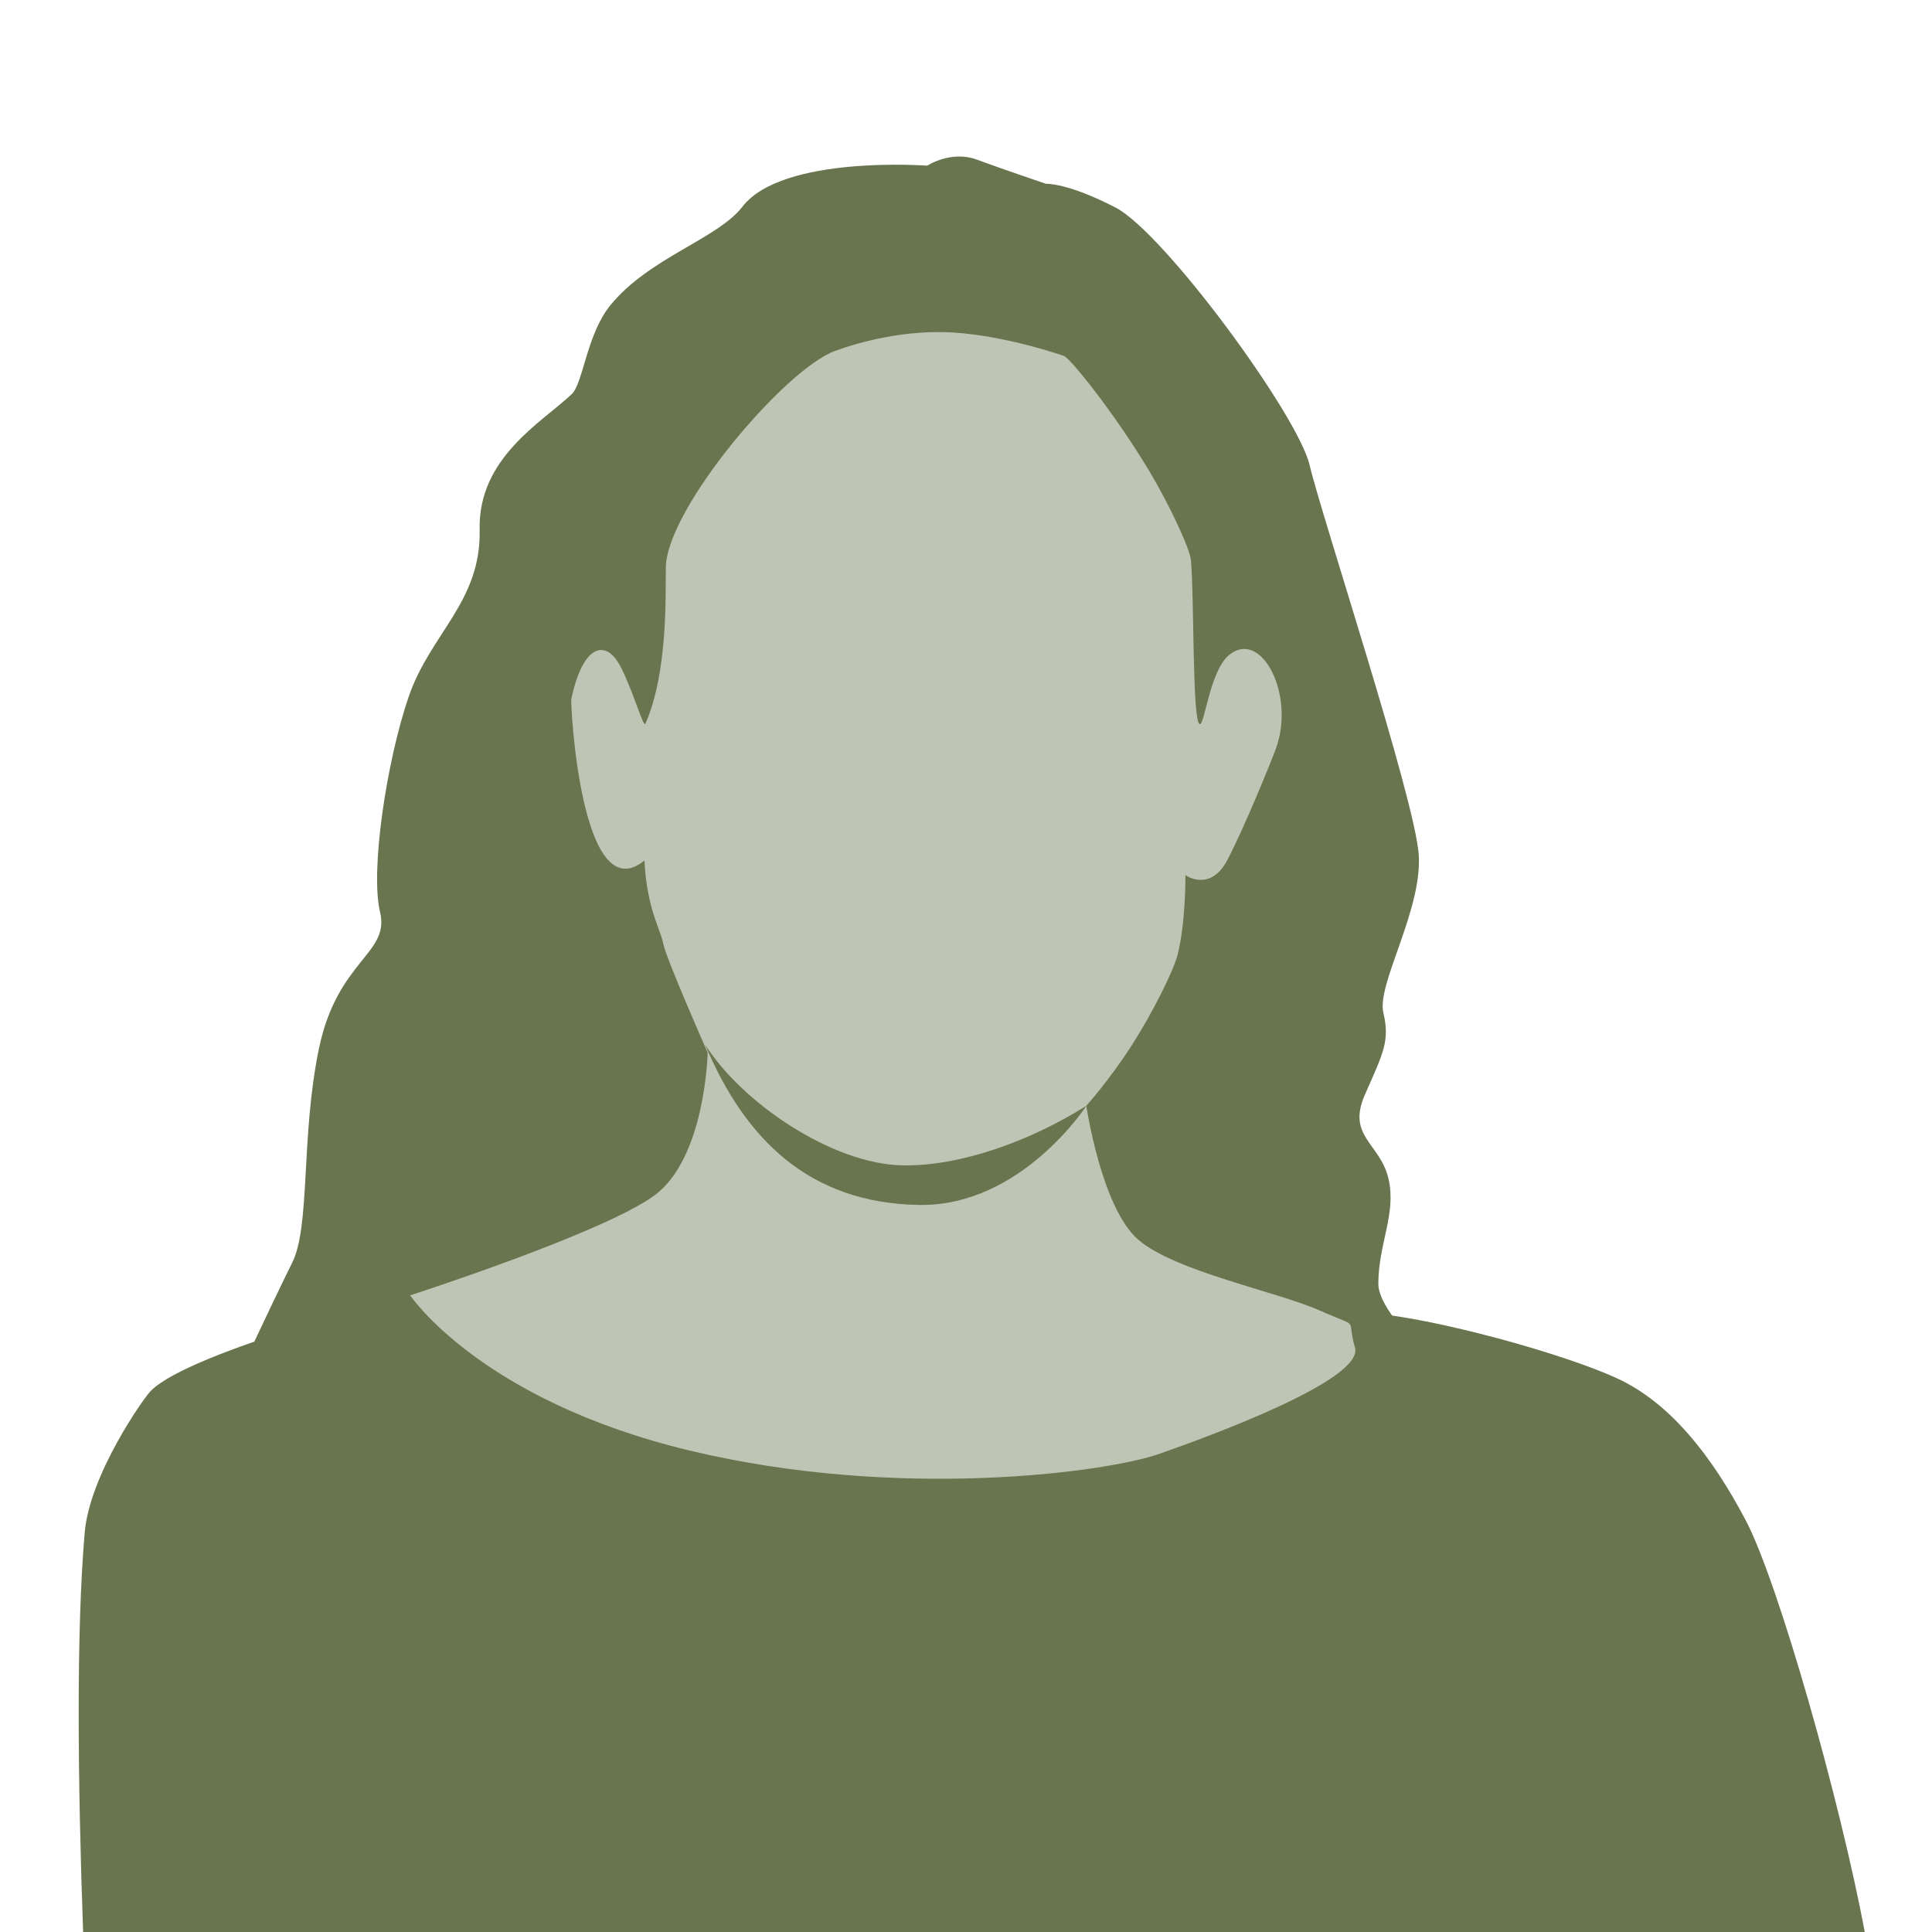
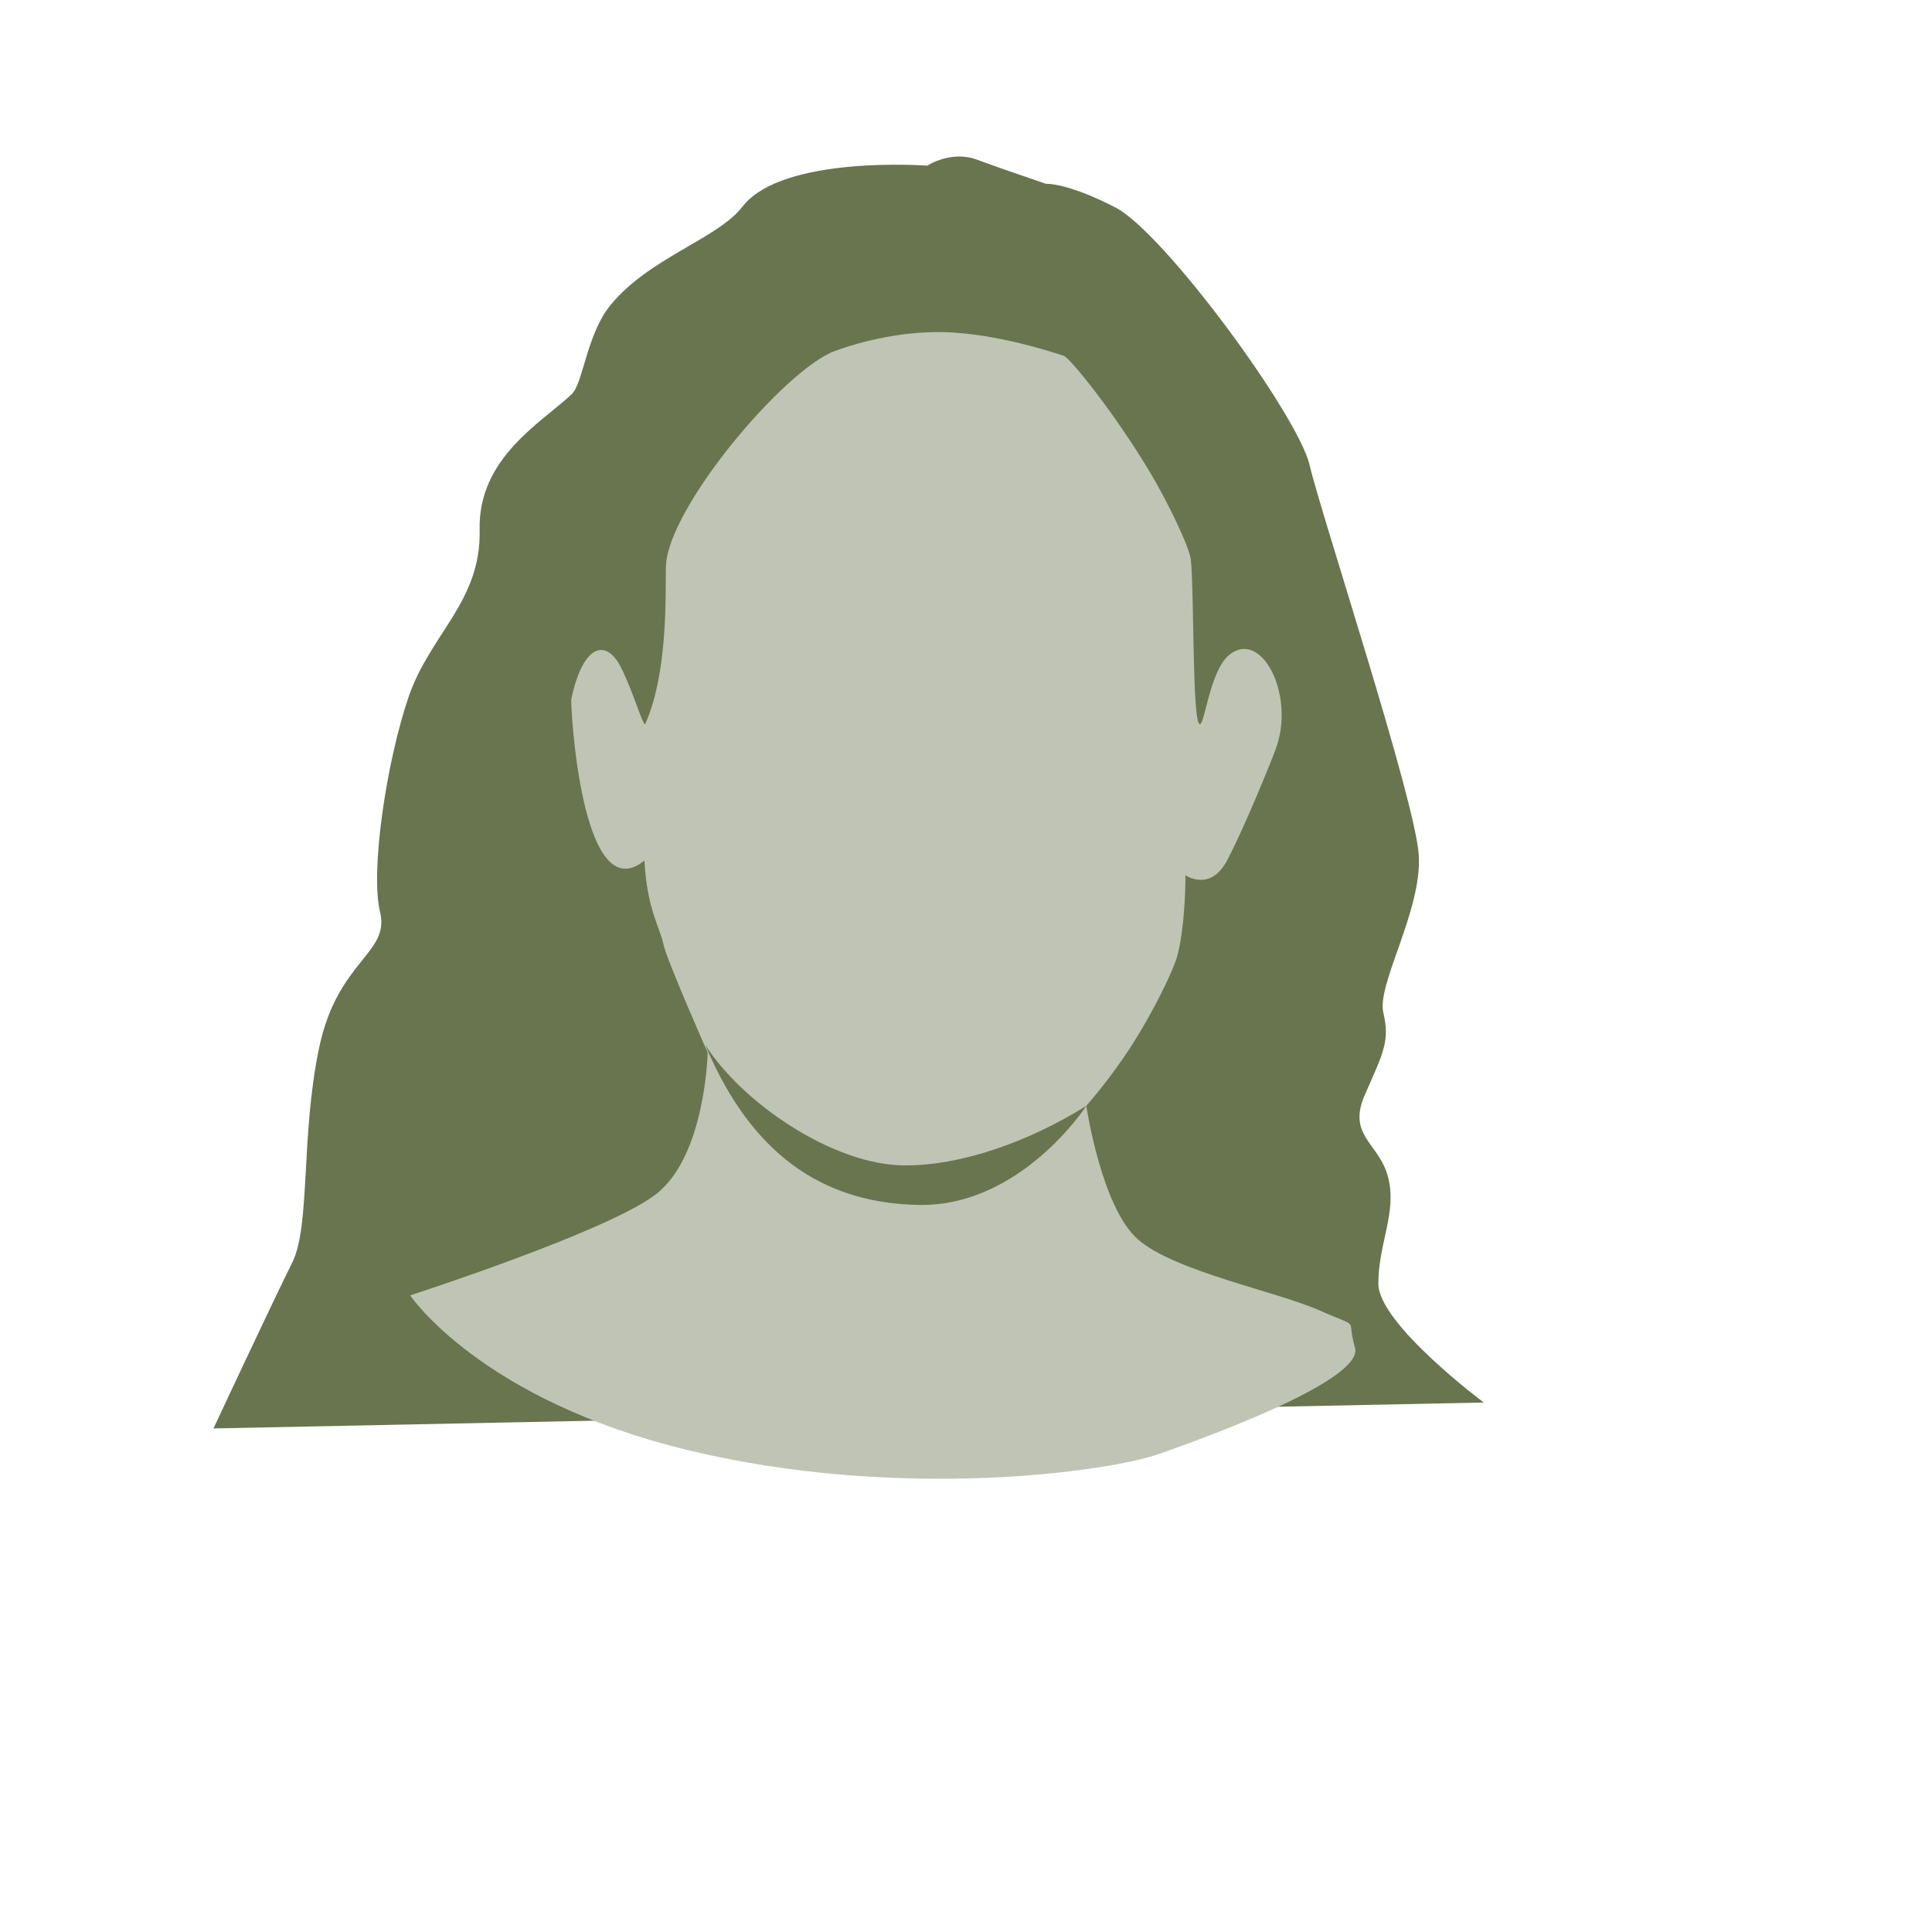
<svg xmlns="http://www.w3.org/2000/svg" id="Layer_2" viewBox="0 0 310.08 310.08">
  <g id="Layer_1-2">
-     <path d="M299.29,310.08c-3.92-20.92-13.84-56.04-19.09-66.04-5.51-10.48-12.22-18.94-20.68-22.83-8.46-3.9-29.15-9.67-39.76-10.48-10.61-.81-91.06-2.69-98.85-2.69s-55.07-.13-55.07-.13c0,0-35.19,8.86-41.63,15.31-1.18,1.18-9.81,13.47-10.61,22.7-1.39,15.99-1.11,40.34-.26,64.16h285.95Z" fill="#68754e" fill-rule="evenodd" />
    <path d="M148.84,26.59s-23.24-1.75-29.68,6.58c-4.02,5.2-14.99,8.18-21.22,15.85-3.76,4.62-4.36,12.52-6.18,14.24-4.84,4.57-15.04,10.21-14.78,21.76.27,11.55-7.92,16.65-11.41,26.86-3.49,10.21-6.18,27.8-4.57,34.52,1.61,6.72-6.85,7.66-9.81,21.89-2.95,14.24-1.34,28.47-4.3,34.38-2.96,5.91-12.63,26.59-12.63,26.59l203.88-4.16s-16.92-12.63-16.92-19.07,2.96-11.28,1.61-16.92c-1.34-5.64-6.72-6.72-3.76-13.43,2.95-6.72,4.03-8.6,2.95-13.16-1.07-4.57,6.23-16.4,5.69-25.26-.54-8.86-15.63-54.52-17.51-62.58-1.88-8.06-23.37-37.34-31.16-41.37-7.79-4.03-11.16-3.81-11.16-3.81,0,0-6.93-2.34-11.09-3.88-4.17-1.54-7.97.97-7.97.97h0Z" fill="#68754e" fill-rule="evenodd" />
    <path d="M170.8,57.14s-9.05-3.2-17.66-3.76c-7.92-.52-15.28,1.54-19.14,2.95-8.06,2.95-26.92,25.24-27.13,34.65-.09,4.15.41,16.78-3.29,25.18-.31.71-1.87-5-3.92-9.05-2.37-4.69-6.09-3.77-7.97,5.09-.15.69,1.54,34.16,11.74,25.92.4,7.79,2.57,10.95,3.03,13.37.47,2.42,7.12,17.46,7.12,17.46,0,0-.34,16.86-8.53,22.9-8.19,6.04-39.22,16.05-39.22,16.05,0,0,11.28,16.86,44.86,24.91,33.58,8.06,66.89,3.49,75.35.54,8.46-2.96,32.91-11.95,31.43-17.06-1.48-5.1,1.18-2.92-5.66-5.96-6.84-3.04-23.22-6.26-29.13-11.37-5.91-5.1-8.33-21.49-8.33-21.49,0,0,3.65-4.03,7.32-9.74,3.33-5.18,6.68-11.95,7.32-14.44,1.34-5.24,1.27-12.83,1.27-12.83,0,0,3.96,2.82,6.72-2.42,2.75-5.24,6.97-15.64,7.79-17.86,3.18-8.7-2.35-19.34-7.52-15.04-3.09,2.57-3.91,11.3-4.7,11.08-1.21-.34-.87-20.55-1.41-26.32-.18-1.98-3.67-9.27-6.65-14.24-5.68-9.48-12.68-18.09-13.7-18.53h0Z" fill="#c0c4b4" fill-rule="evenodd" />
    <path d="M113.16,167.64c5.89,9.35,20.44,19.23,31.77,19.4,9.22.14,20.36-3.86,29.43-9.56,0,0-10.48,16.18-26.86,15.91-17.63-.29-27.96-10.56-34.34-25.76h0Z" fill="#68754e" fill-rule="evenodd" />
-     <rect width="310.08" height="310.08" fill="none" />
  </g>
</svg>